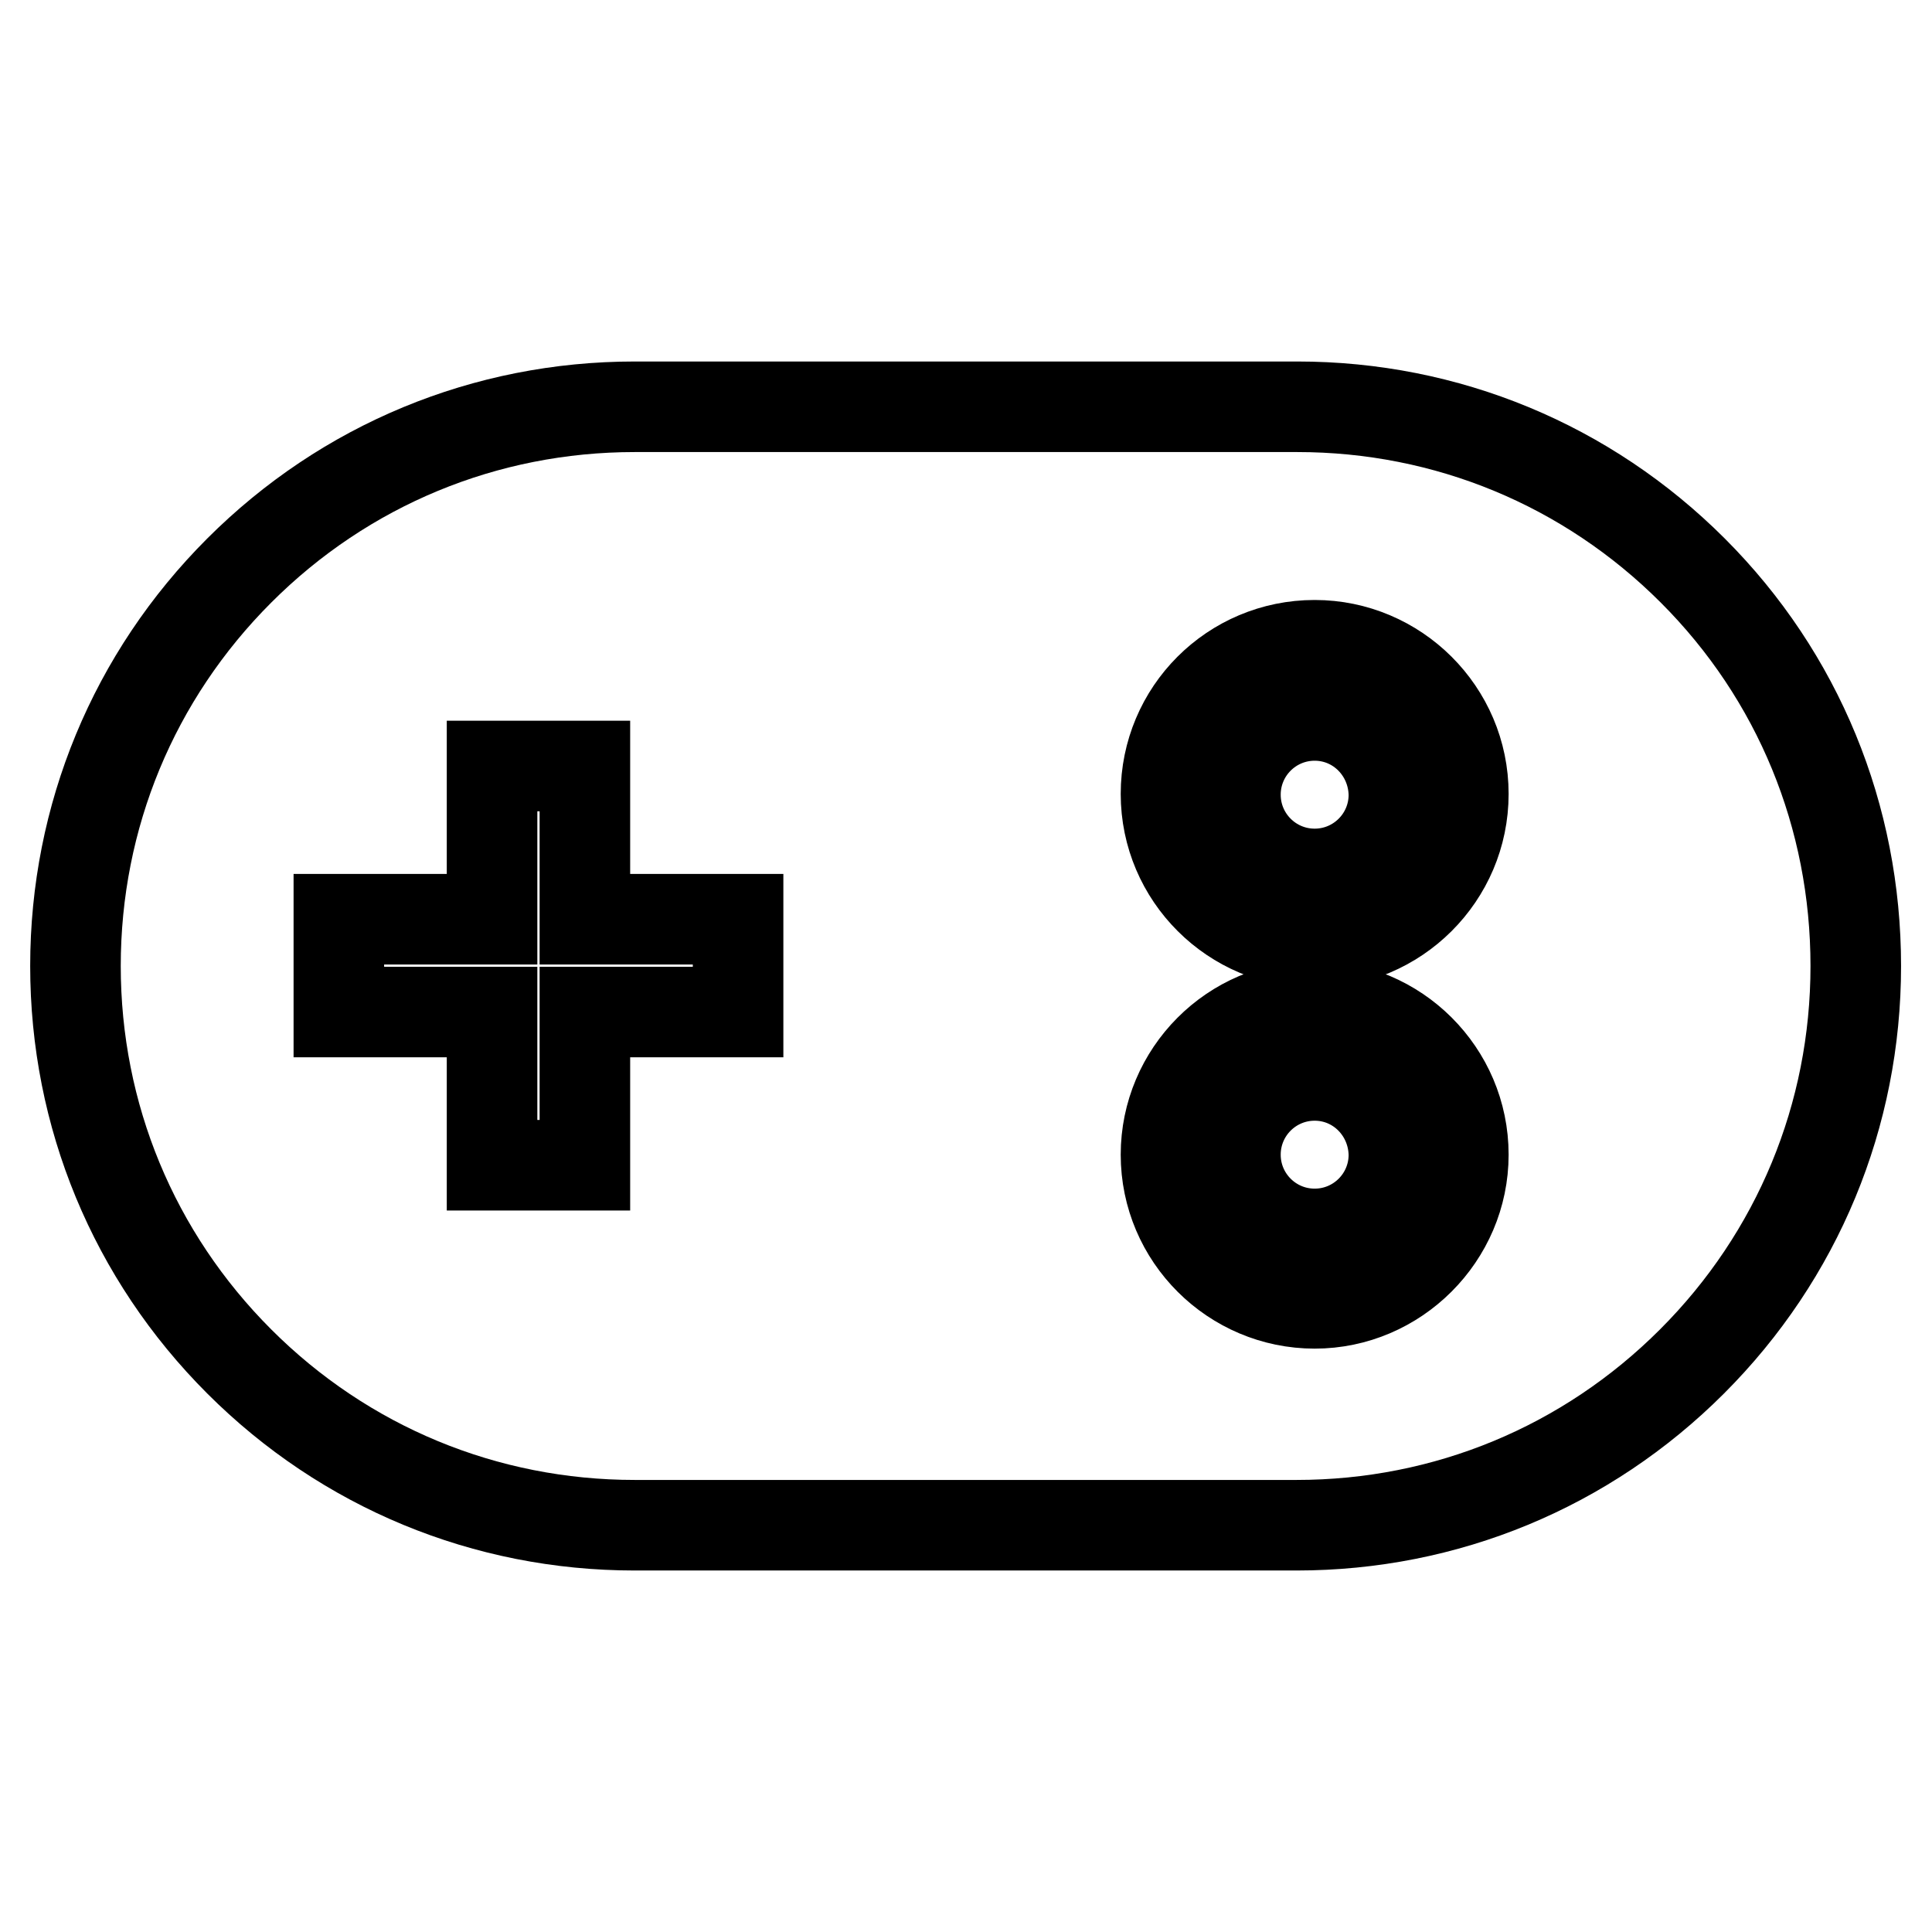
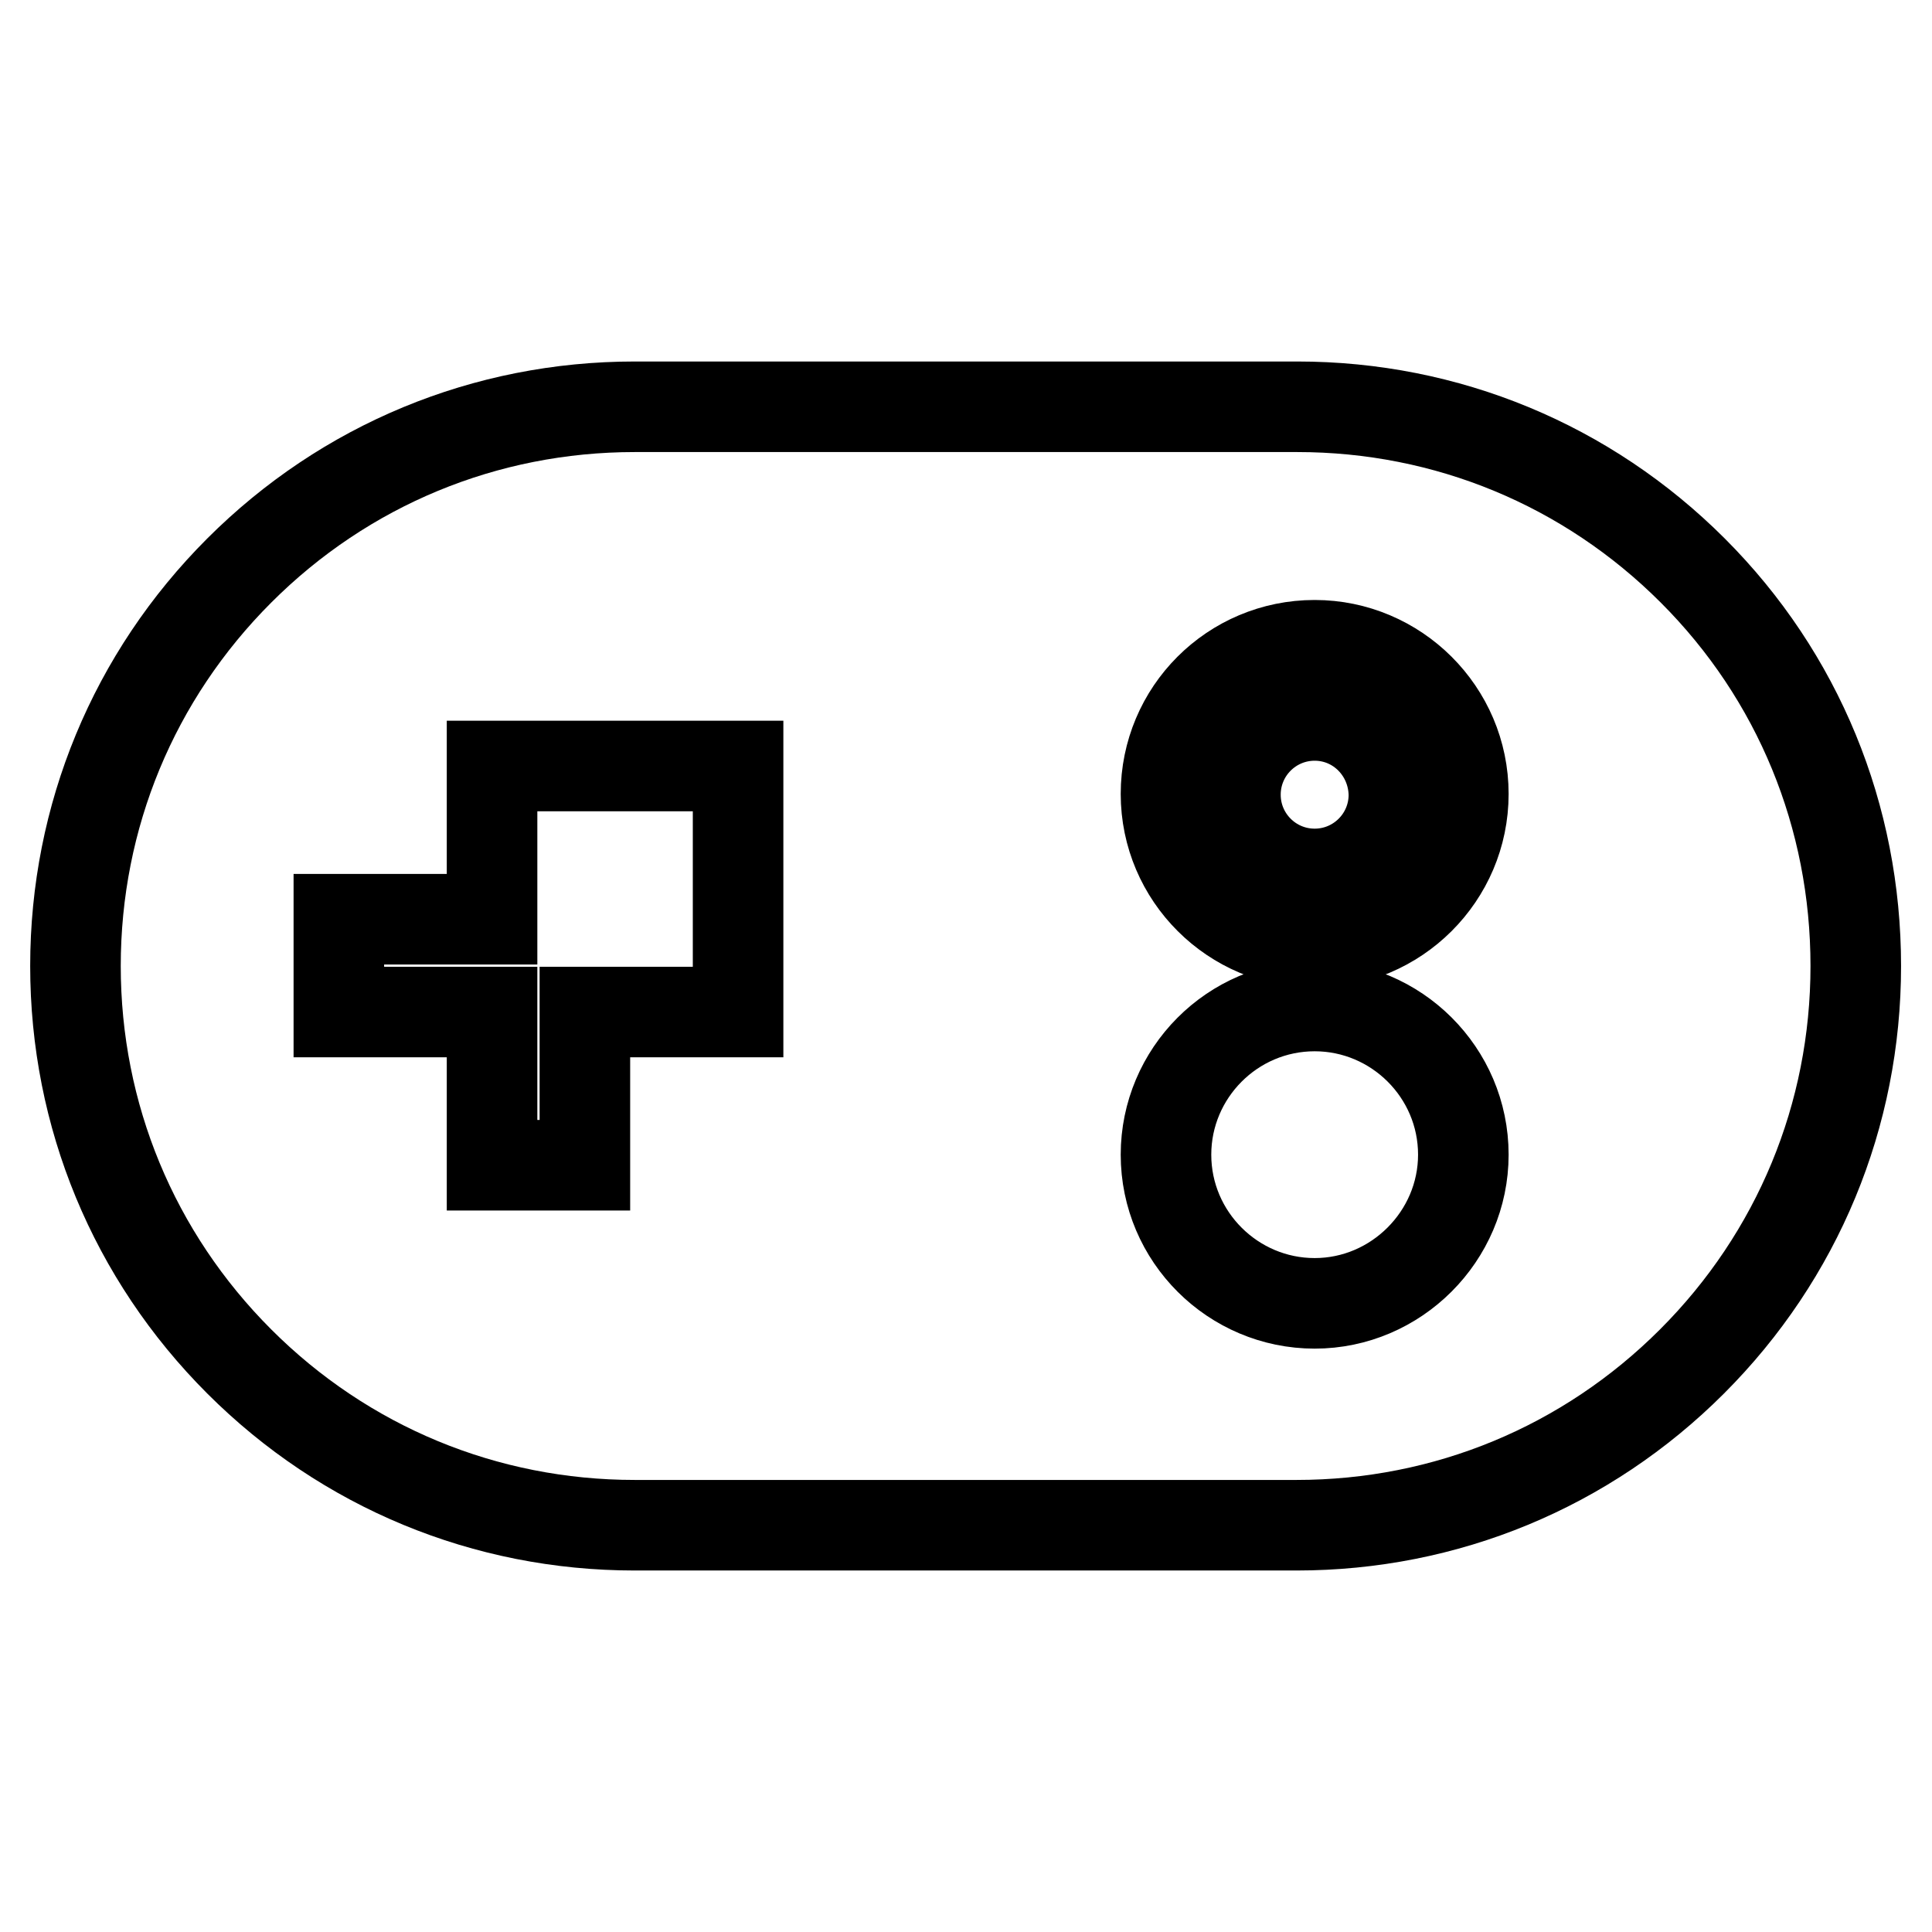
<svg xmlns="http://www.w3.org/2000/svg" version="1.1" x="0px" y="0px" viewBox="0 0 256 256" enable-background="new 0 0 256 256" xml:space="preserve">
  <g>
    <g>
      <path stroke-width="12" fill-opacity="0" stroke="#000000" d="M174.2,94.8c-5.8,0-10.5,4.7-10.5,10.5c0,5.8,4.7,10.5,10.5,10.5c5.8,0,10.5-4.7,10.5-10.5C184.6,99.5,180,94.8,174.2,94.8z" />
-       <path stroke-width="12" fill-opacity="0" stroke="#000000" d="M174.2,142.5c-5.8,0-10.5,4.7-10.5,10.5c0,5.8,4.7,10.5,10.5,10.5c5.8,0,10.5-4.7,10.5-10.5C184.6,147.2,180,142.5,174.2,142.5z" />
-       <path stroke-width="12" fill-opacity="0" stroke="#000000" d="M224.3,75.6c-14-14-32.6-21.7-52.4-21.7H84.1c-19.8,0-38.4,7.7-52.4,21.7C17.7,89.6,10,108.2,10,128s7.7,38.4,21.7,52.4c14,14,32.6,21.7,52.4,21.7h87.7c19.8,0,38.4-7.7,52.4-21.7c14-14,21.7-32.6,21.7-52.4S238.3,89.6,224.3,75.6z M97.8,134.1H77.5v20.3H65.2v-20.3H44.9v-12.3h20.3v-20.3h12.3v20.3h20.3L97.8,134.1L97.8,134.1z M174.2,172.7c-10.8,0-19.7-8.8-19.7-19.7c0-10.8,8.8-19.7,19.7-19.7c10.8,0,19.7,8.8,19.7,19.7C193.9,163.8,185,172.7,174.2,172.7z M174.2,124.9c-10.8,0-19.7-8.8-19.7-19.7c0-10.9,8.8-19.7,19.7-19.7c10.8,0,19.7,8.8,19.7,19.7C193.9,116.1,185,124.9,174.2,124.9z" />
+       <path stroke-width="12" fill-opacity="0" stroke="#000000" d="M224.3,75.6c-14-14-32.6-21.7-52.4-21.7H84.1c-19.8,0-38.4,7.7-52.4,21.7C17.7,89.6,10,108.2,10,128s7.7,38.4,21.7,52.4c14,14,32.6,21.7,52.4,21.7h87.7c19.8,0,38.4-7.7,52.4-21.7c14-14,21.7-32.6,21.7-52.4S238.3,89.6,224.3,75.6z M97.8,134.1H77.5v20.3H65.2v-20.3H44.9v-12.3h20.3v-20.3h12.3h20.3L97.8,134.1L97.8,134.1z M174.2,172.7c-10.8,0-19.7-8.8-19.7-19.7c0-10.8,8.8-19.7,19.7-19.7c10.8,0,19.7,8.8,19.7,19.7C193.9,163.8,185,172.7,174.2,172.7z M174.2,124.9c-10.8,0-19.7-8.8-19.7-19.7c0-10.9,8.8-19.7,19.7-19.7c10.8,0,19.7,8.8,19.7,19.7C193.9,116.1,185,124.9,174.2,124.9z" />
    </g>
  </g>
</svg>